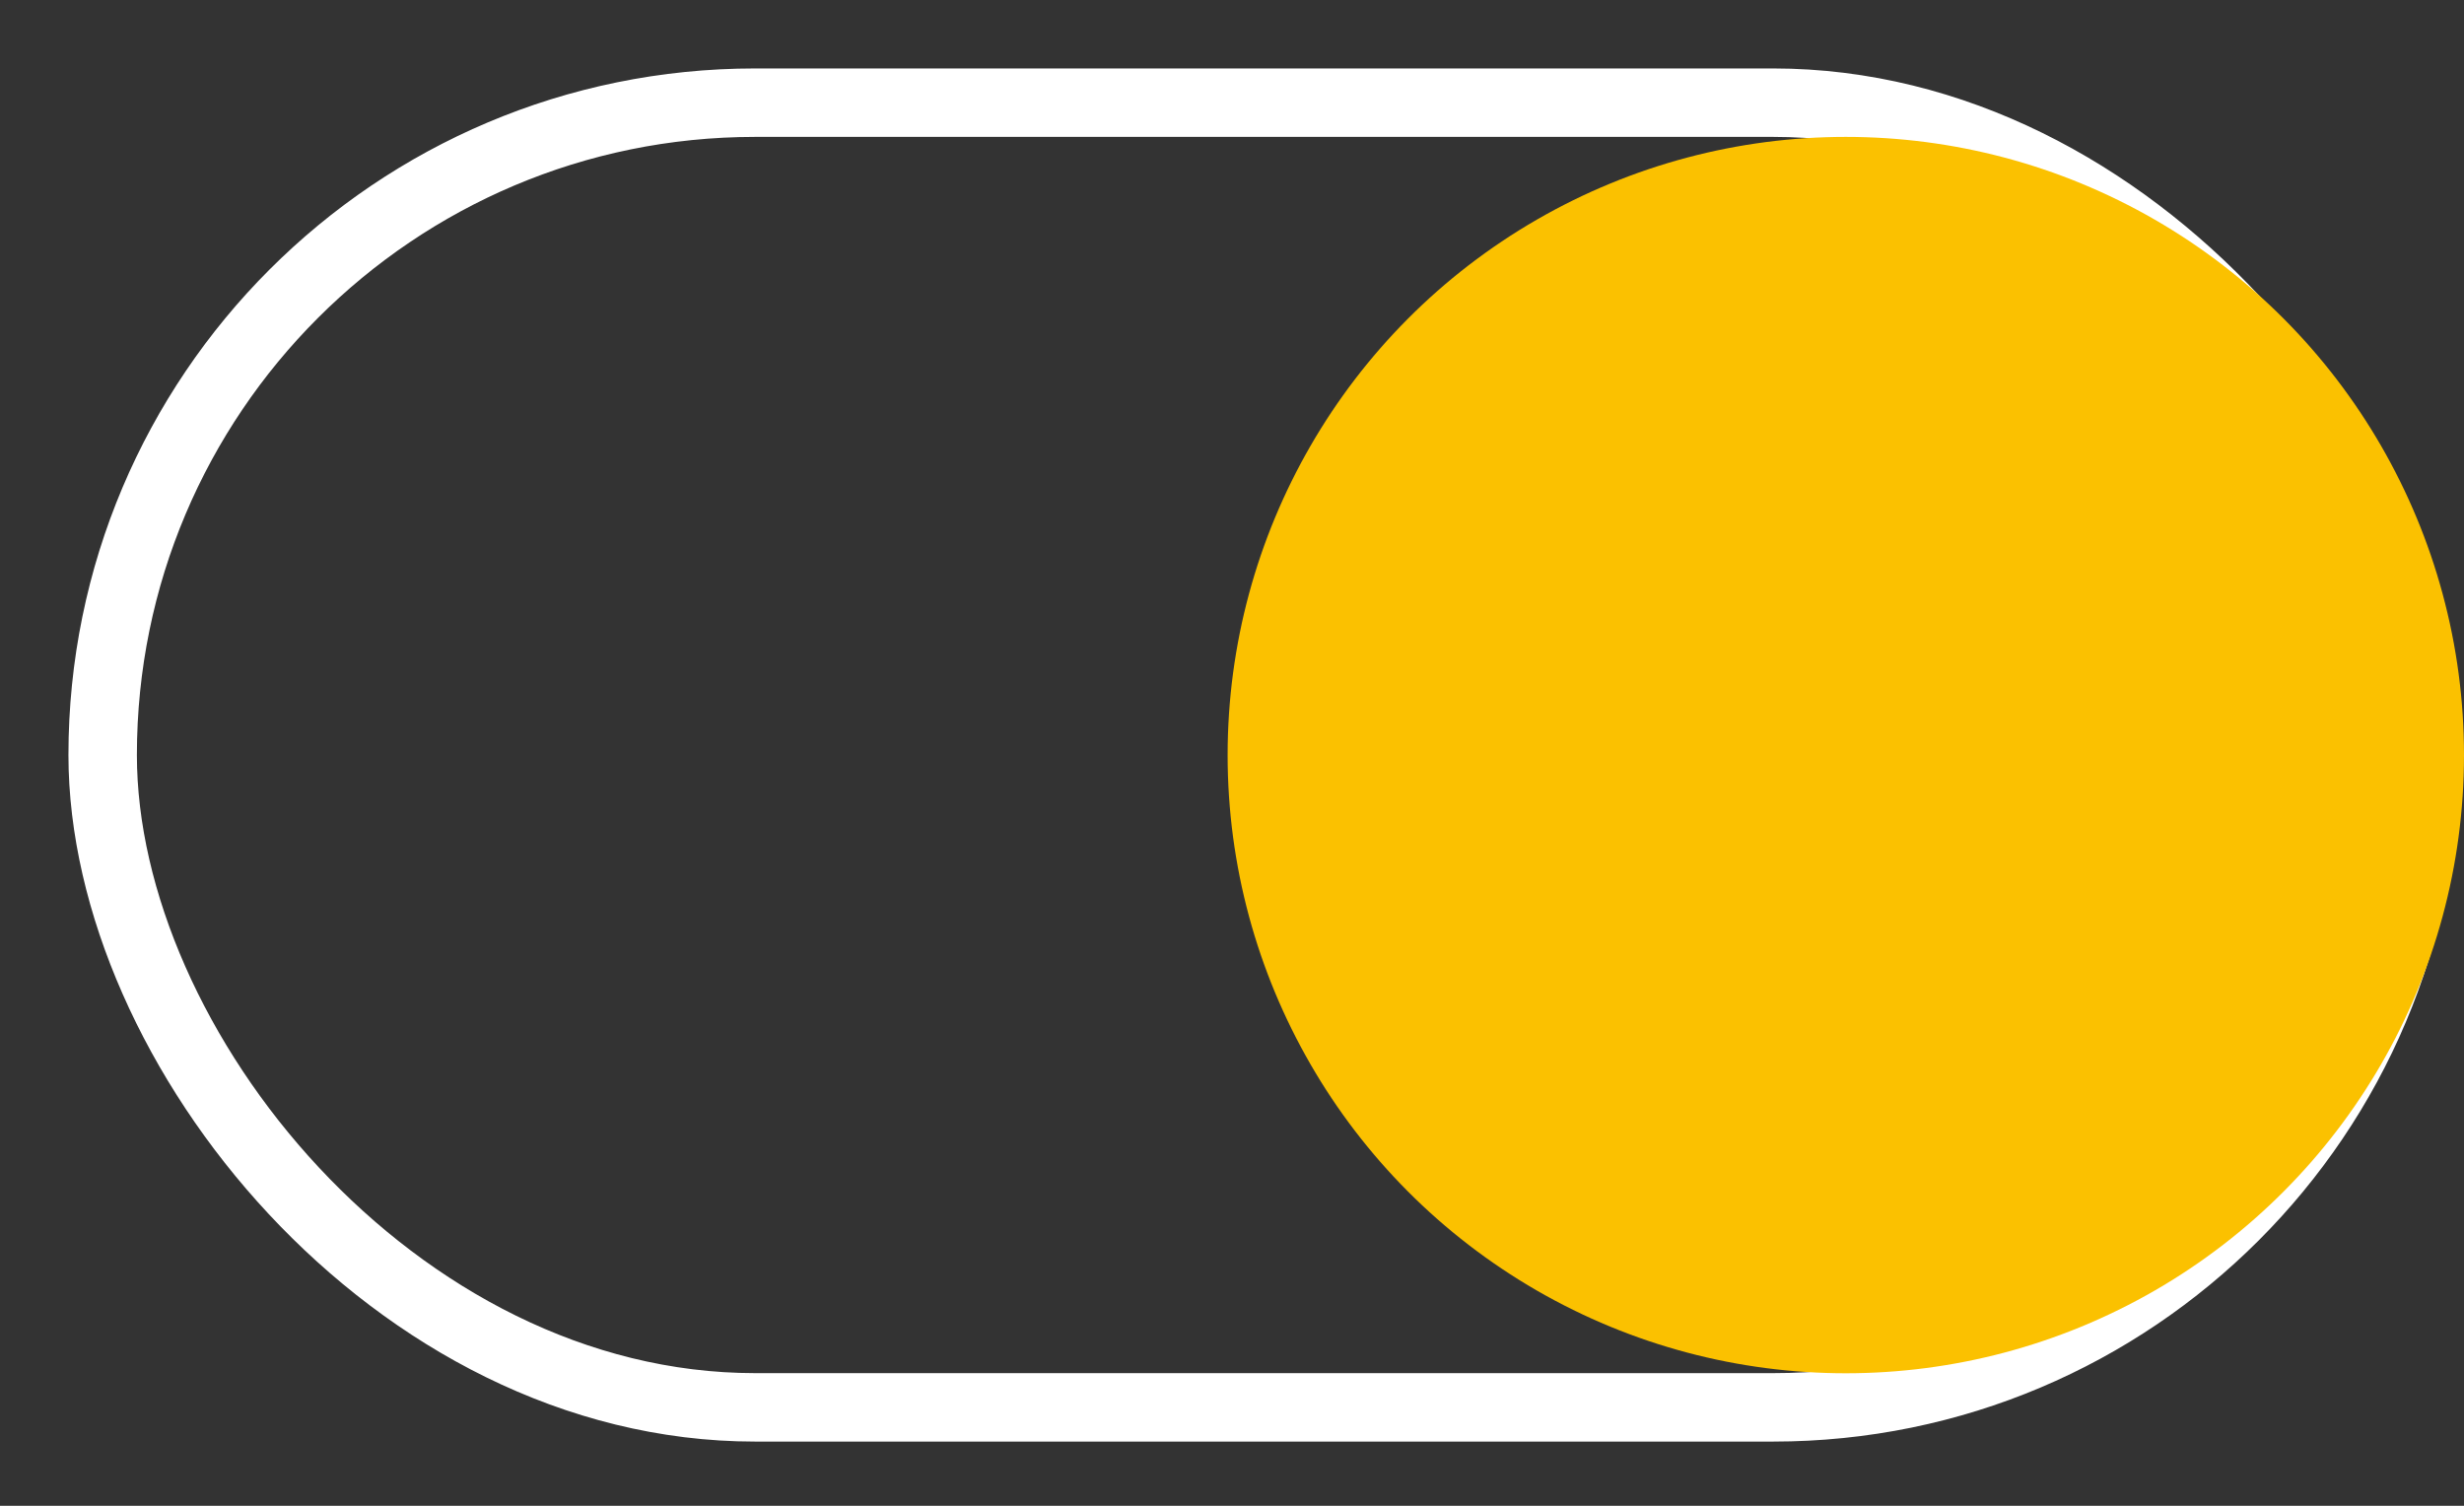
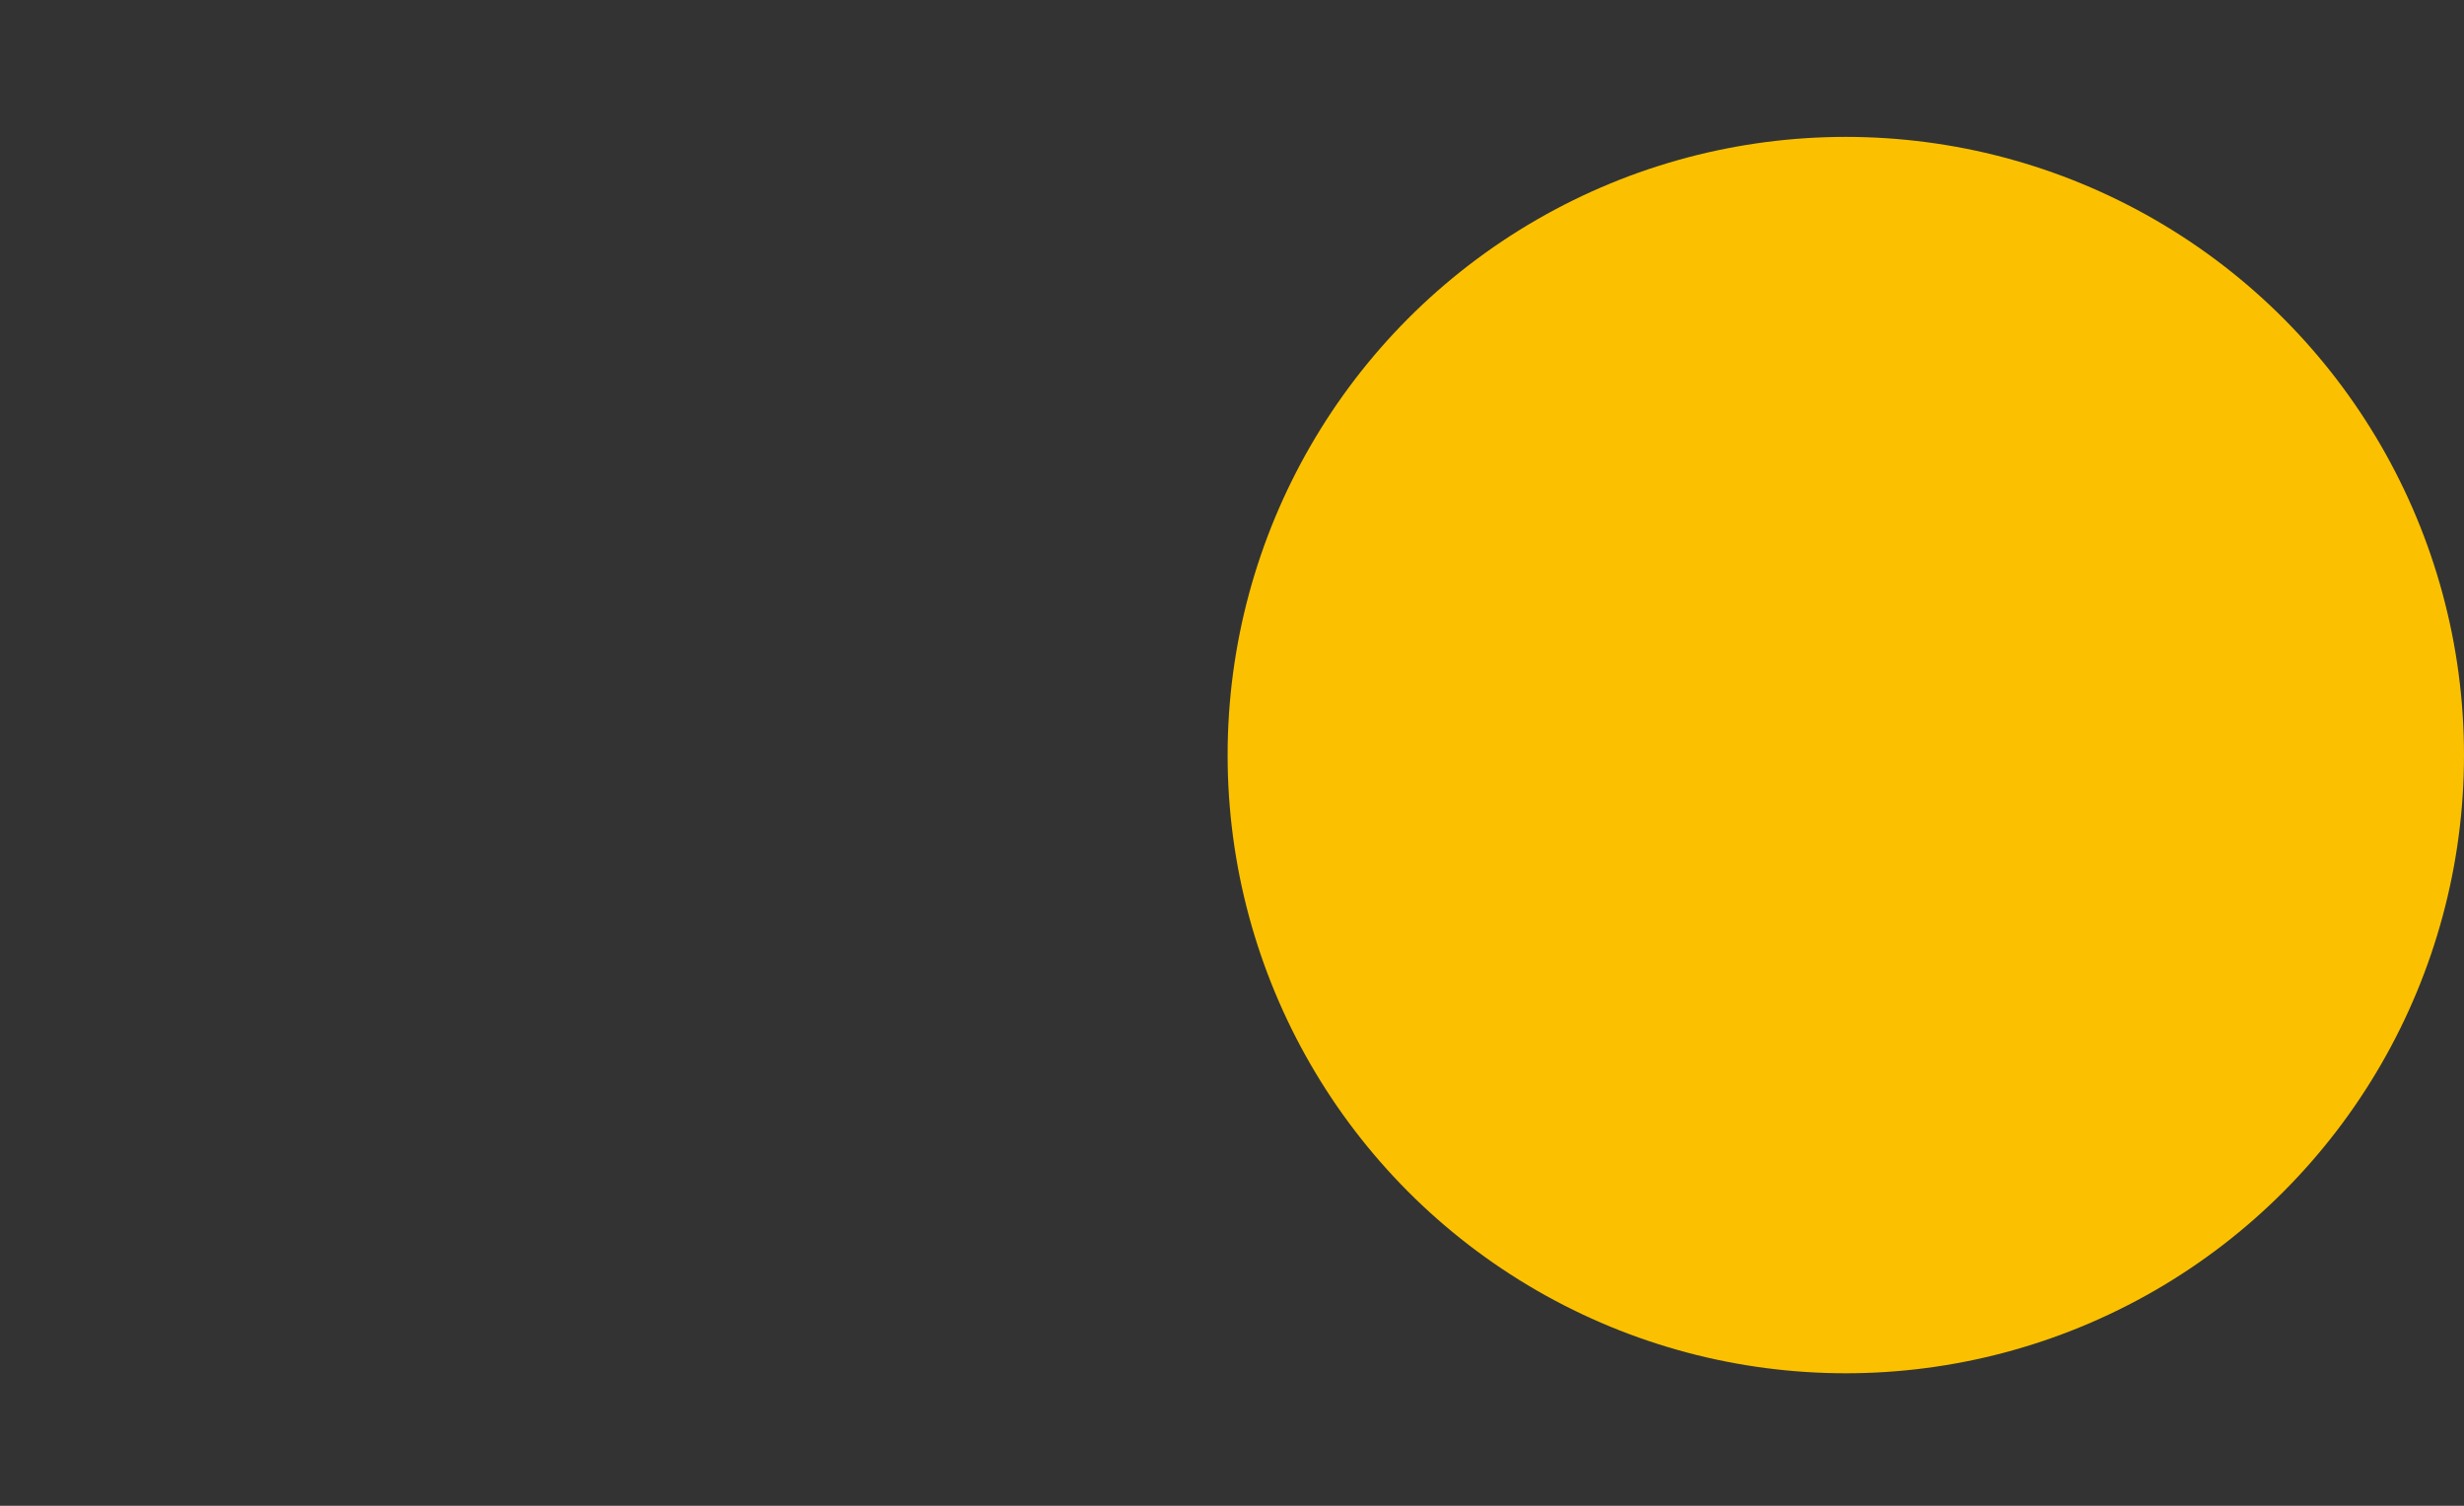
<svg xmlns="http://www.w3.org/2000/svg" width="18" height="11" viewBox="0 0 18 11" fill="none">
  <rect x="0" y="0" width="18" height="11" fill="#333333" stroke="none" />
-   <rect x="0.75" y="0.75" width="16.969" height="9.531" rx="4.766" stroke="white" stroke-width="0.5" />
  <circle cx="13.484" cy="5.516" r="4.516" fill="#FBC100" />
</svg>